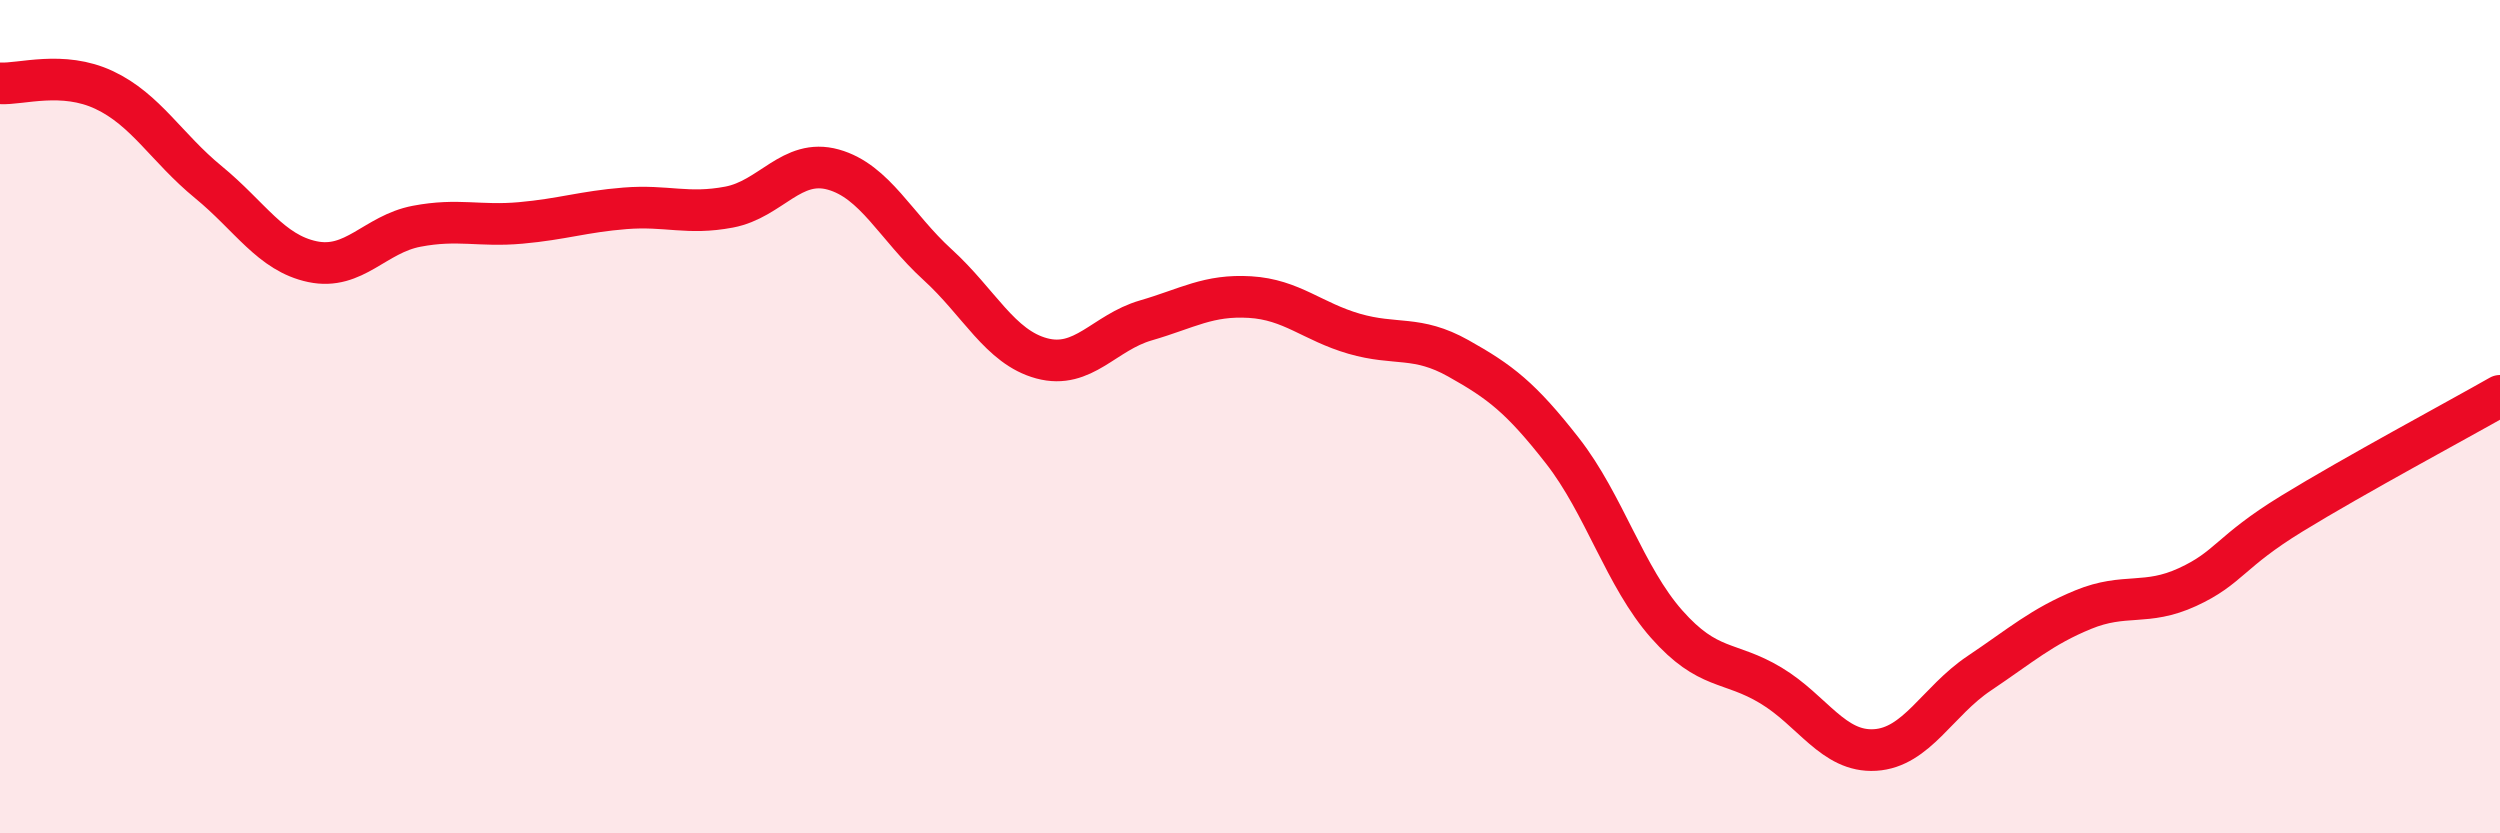
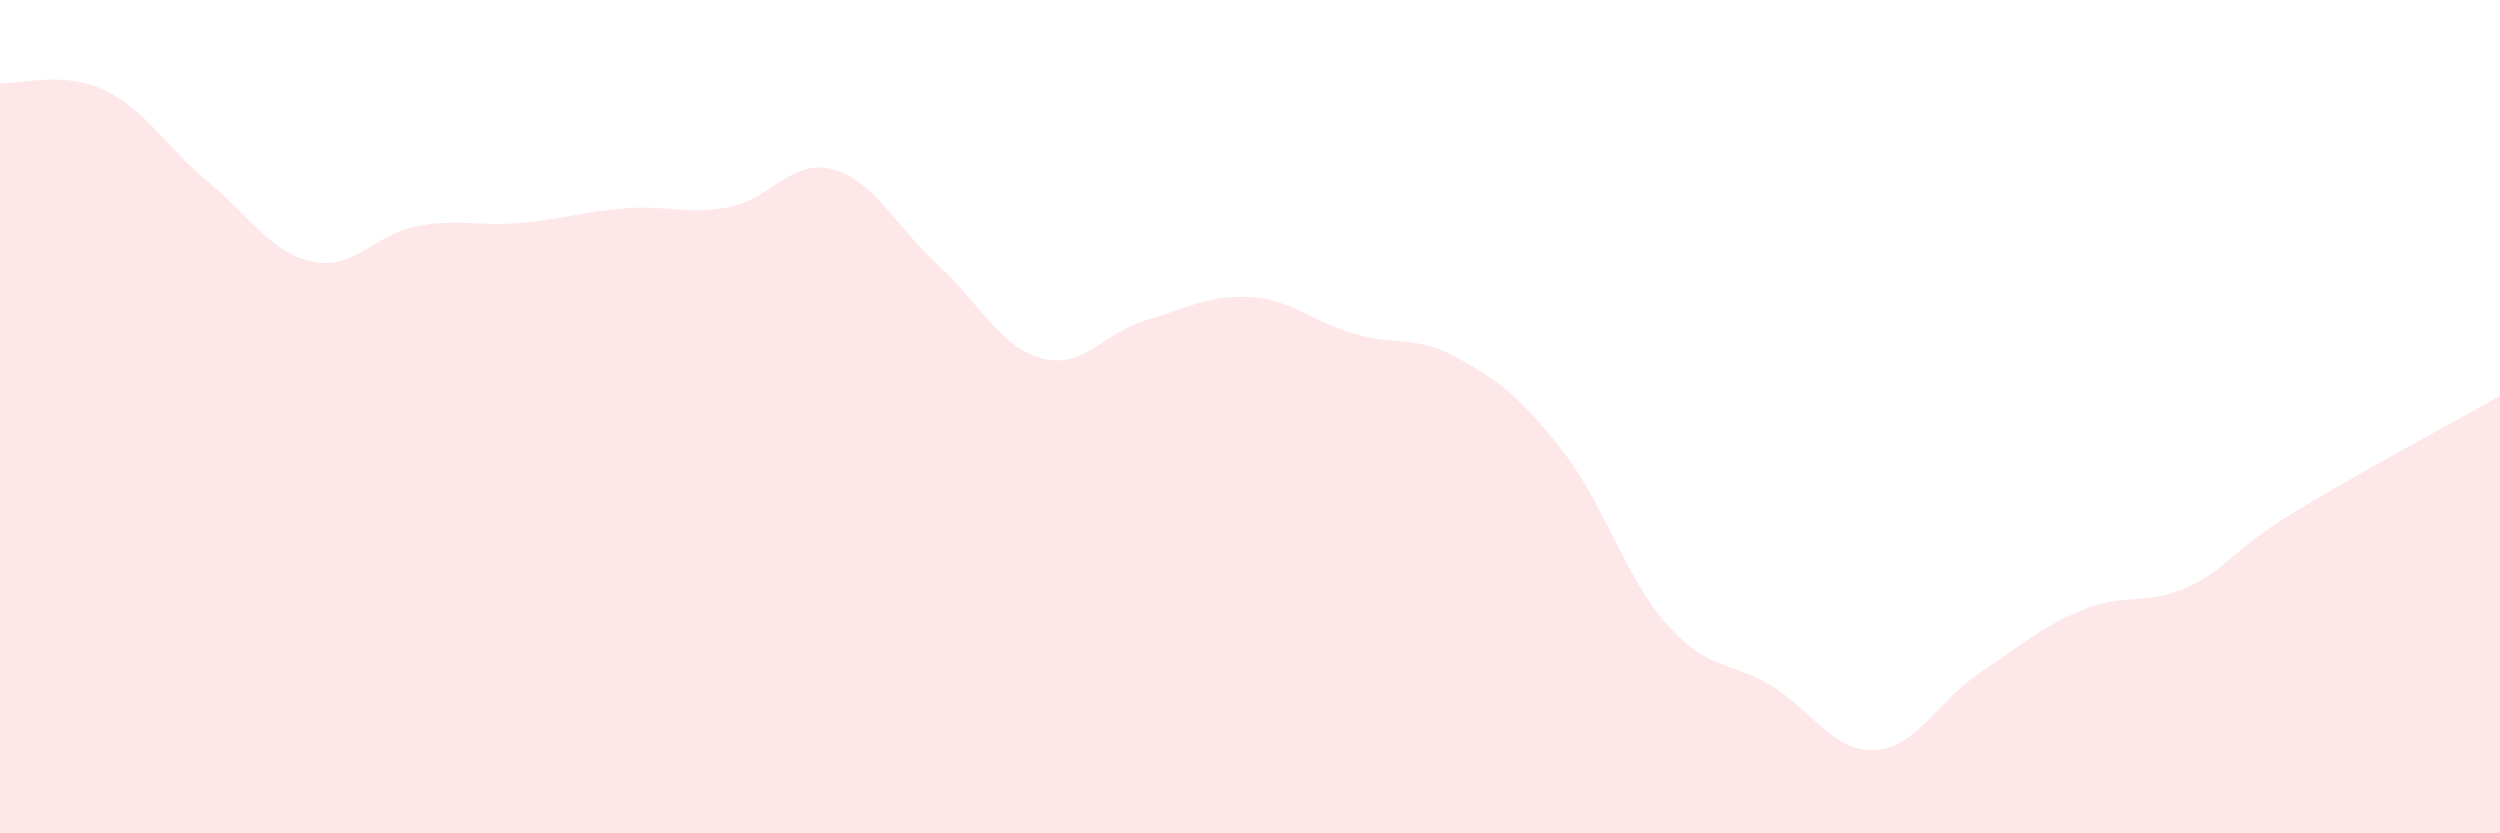
<svg xmlns="http://www.w3.org/2000/svg" width="60" height="20" viewBox="0 0 60 20">
  <path d="M 0,2 C 0.5,2.03 1.5,1.69 2.5,2.16 C 3.5,2.63 4,3.55 5,4.37 C 6,5.19 6.5,6.07 7.5,6.28 C 8.5,6.49 9,5.62 10,5.43 C 11,5.24 11.5,5.44 12.5,5.35 C 13.5,5.26 14,5.08 15,5 C 16,4.92 16.5,5.16 17.5,4.97 C 18.5,4.78 19,3.79 20,4.07 C 21,4.35 21.5,5.44 22.5,6.35 C 23.5,7.26 24,8.33 25,8.6 C 26,8.87 26.5,7.98 27.5,7.69 C 28.5,7.4 29,7.07 30,7.13 C 31,7.19 31.5,7.72 32.5,8.01 C 33.5,8.3 34,8.04 35,8.6 C 36,9.16 36.5,9.54 37.5,10.82 C 38.5,12.1 39,13.85 40,14.98 C 41,16.11 41.5,15.85 42.5,16.45 C 43.5,17.05 44,18.06 45,18 C 46,17.94 46.5,16.83 47.5,16.16 C 48.5,15.49 49,15.04 50,14.63 C 51,14.22 51.5,14.55 52.5,14.09 C 53.5,13.63 53.5,13.25 55,12.33 C 56.5,11.41 59,10.07 60,9.5L60 20L0 20Z" fill="#EB0A25" opacity="0.1" stroke-linecap="round" stroke-linejoin="round" />
-   <path d="M 0,2 C 0.5,2.03 1.5,1.69 2.5,2.16 C 3.5,2.63 4,3.55 5,4.37 C 6,5.19 6.5,6.07 7.5,6.28 C 8.5,6.49 9,5.62 10,5.43 C 11,5.24 11.5,5.44 12.5,5.35 C 13.5,5.26 14,5.08 15,5 C 16,4.92 16.5,5.16 17.5,4.97 C 18.5,4.78 19,3.79 20,4.07 C 21,4.35 21.5,5.44 22.5,6.35 C 23.5,7.26 24,8.33 25,8.6 C 26,8.87 26.5,7.98 27.5,7.69 C 28.5,7.4 29,7.07 30,7.13 C 31,7.19 31.5,7.72 32.5,8.01 C 33.5,8.3 34,8.04 35,8.6 C 36,9.16 36.5,9.54 37.5,10.82 C 38.5,12.1 39,13.85 40,14.98 C 41,16.11 41.5,15.85 42.5,16.45 C 43.5,17.05 44,18.06 45,18 C 46,17.94 46.5,16.83 47.5,16.16 C 48.5,15.49 49,15.04 50,14.63 C 51,14.22 51.5,14.55 52.5,14.09 C 53.5,13.63 53.5,13.25 55,12.33 C 56.5,11.41 59,10.07 60,9.5" stroke="#EB0A25" stroke-width="1" fill="none" stroke-linecap="round" stroke-linejoin="round" />
</svg>